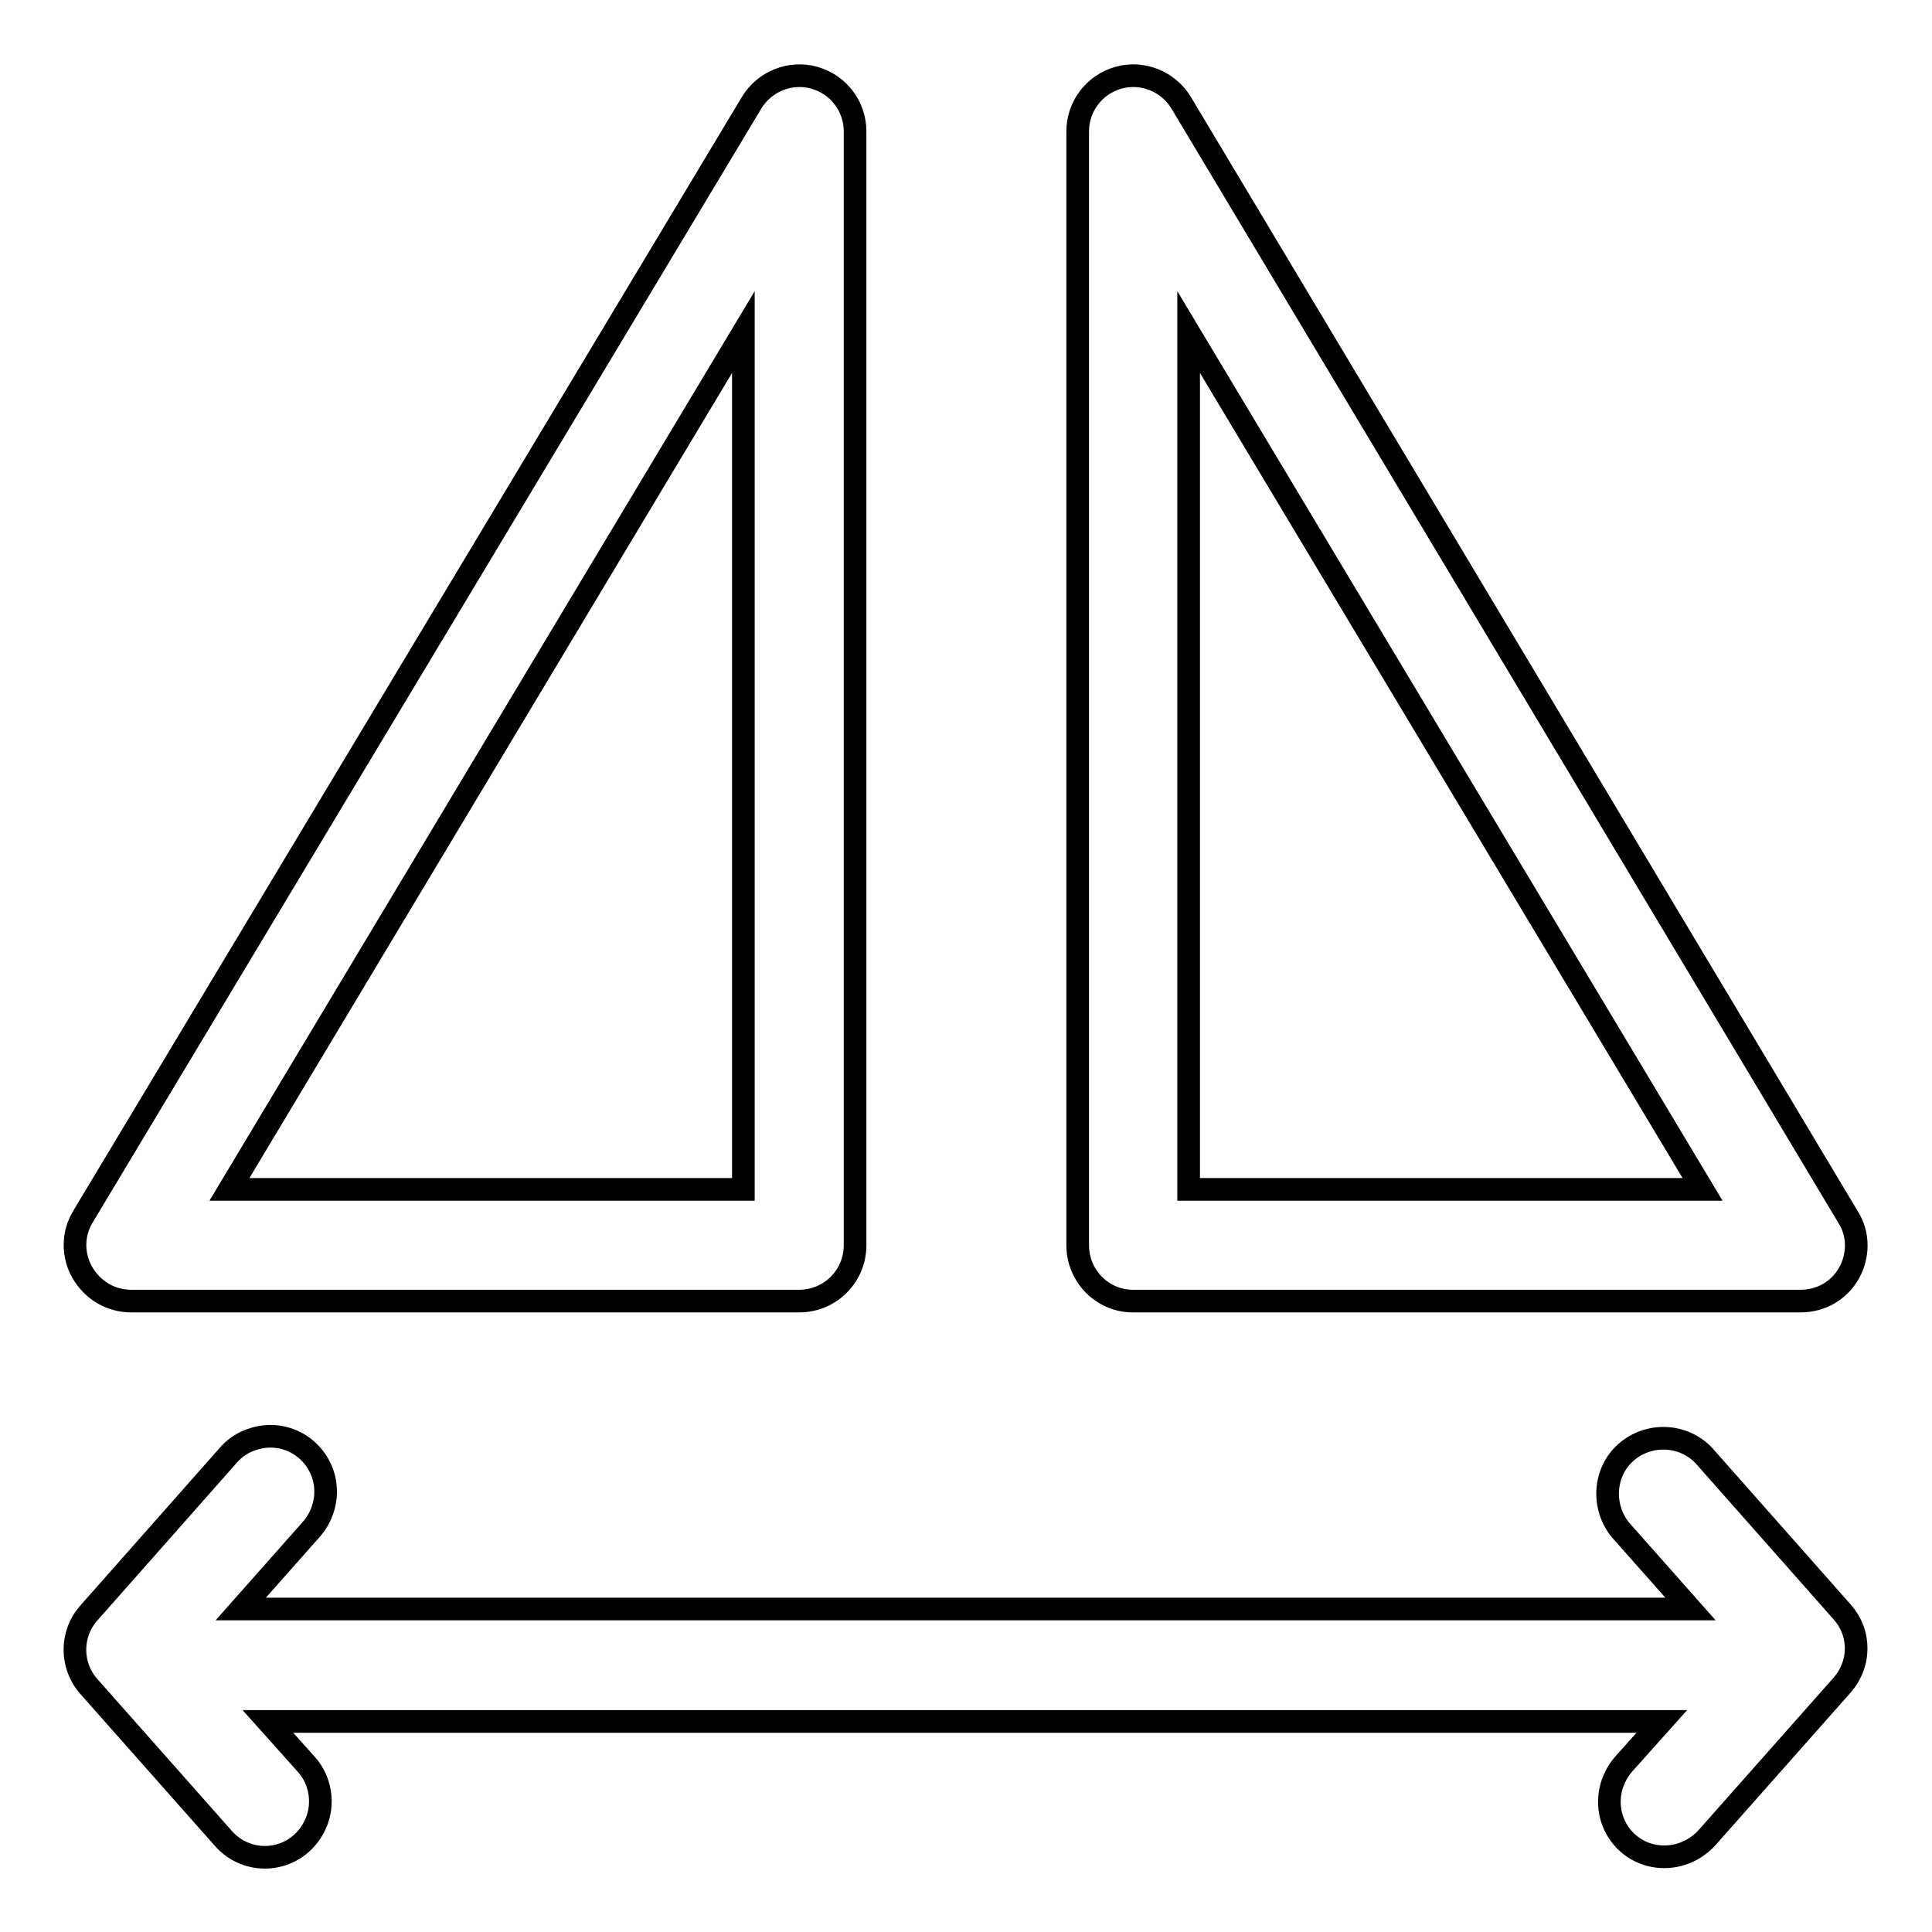
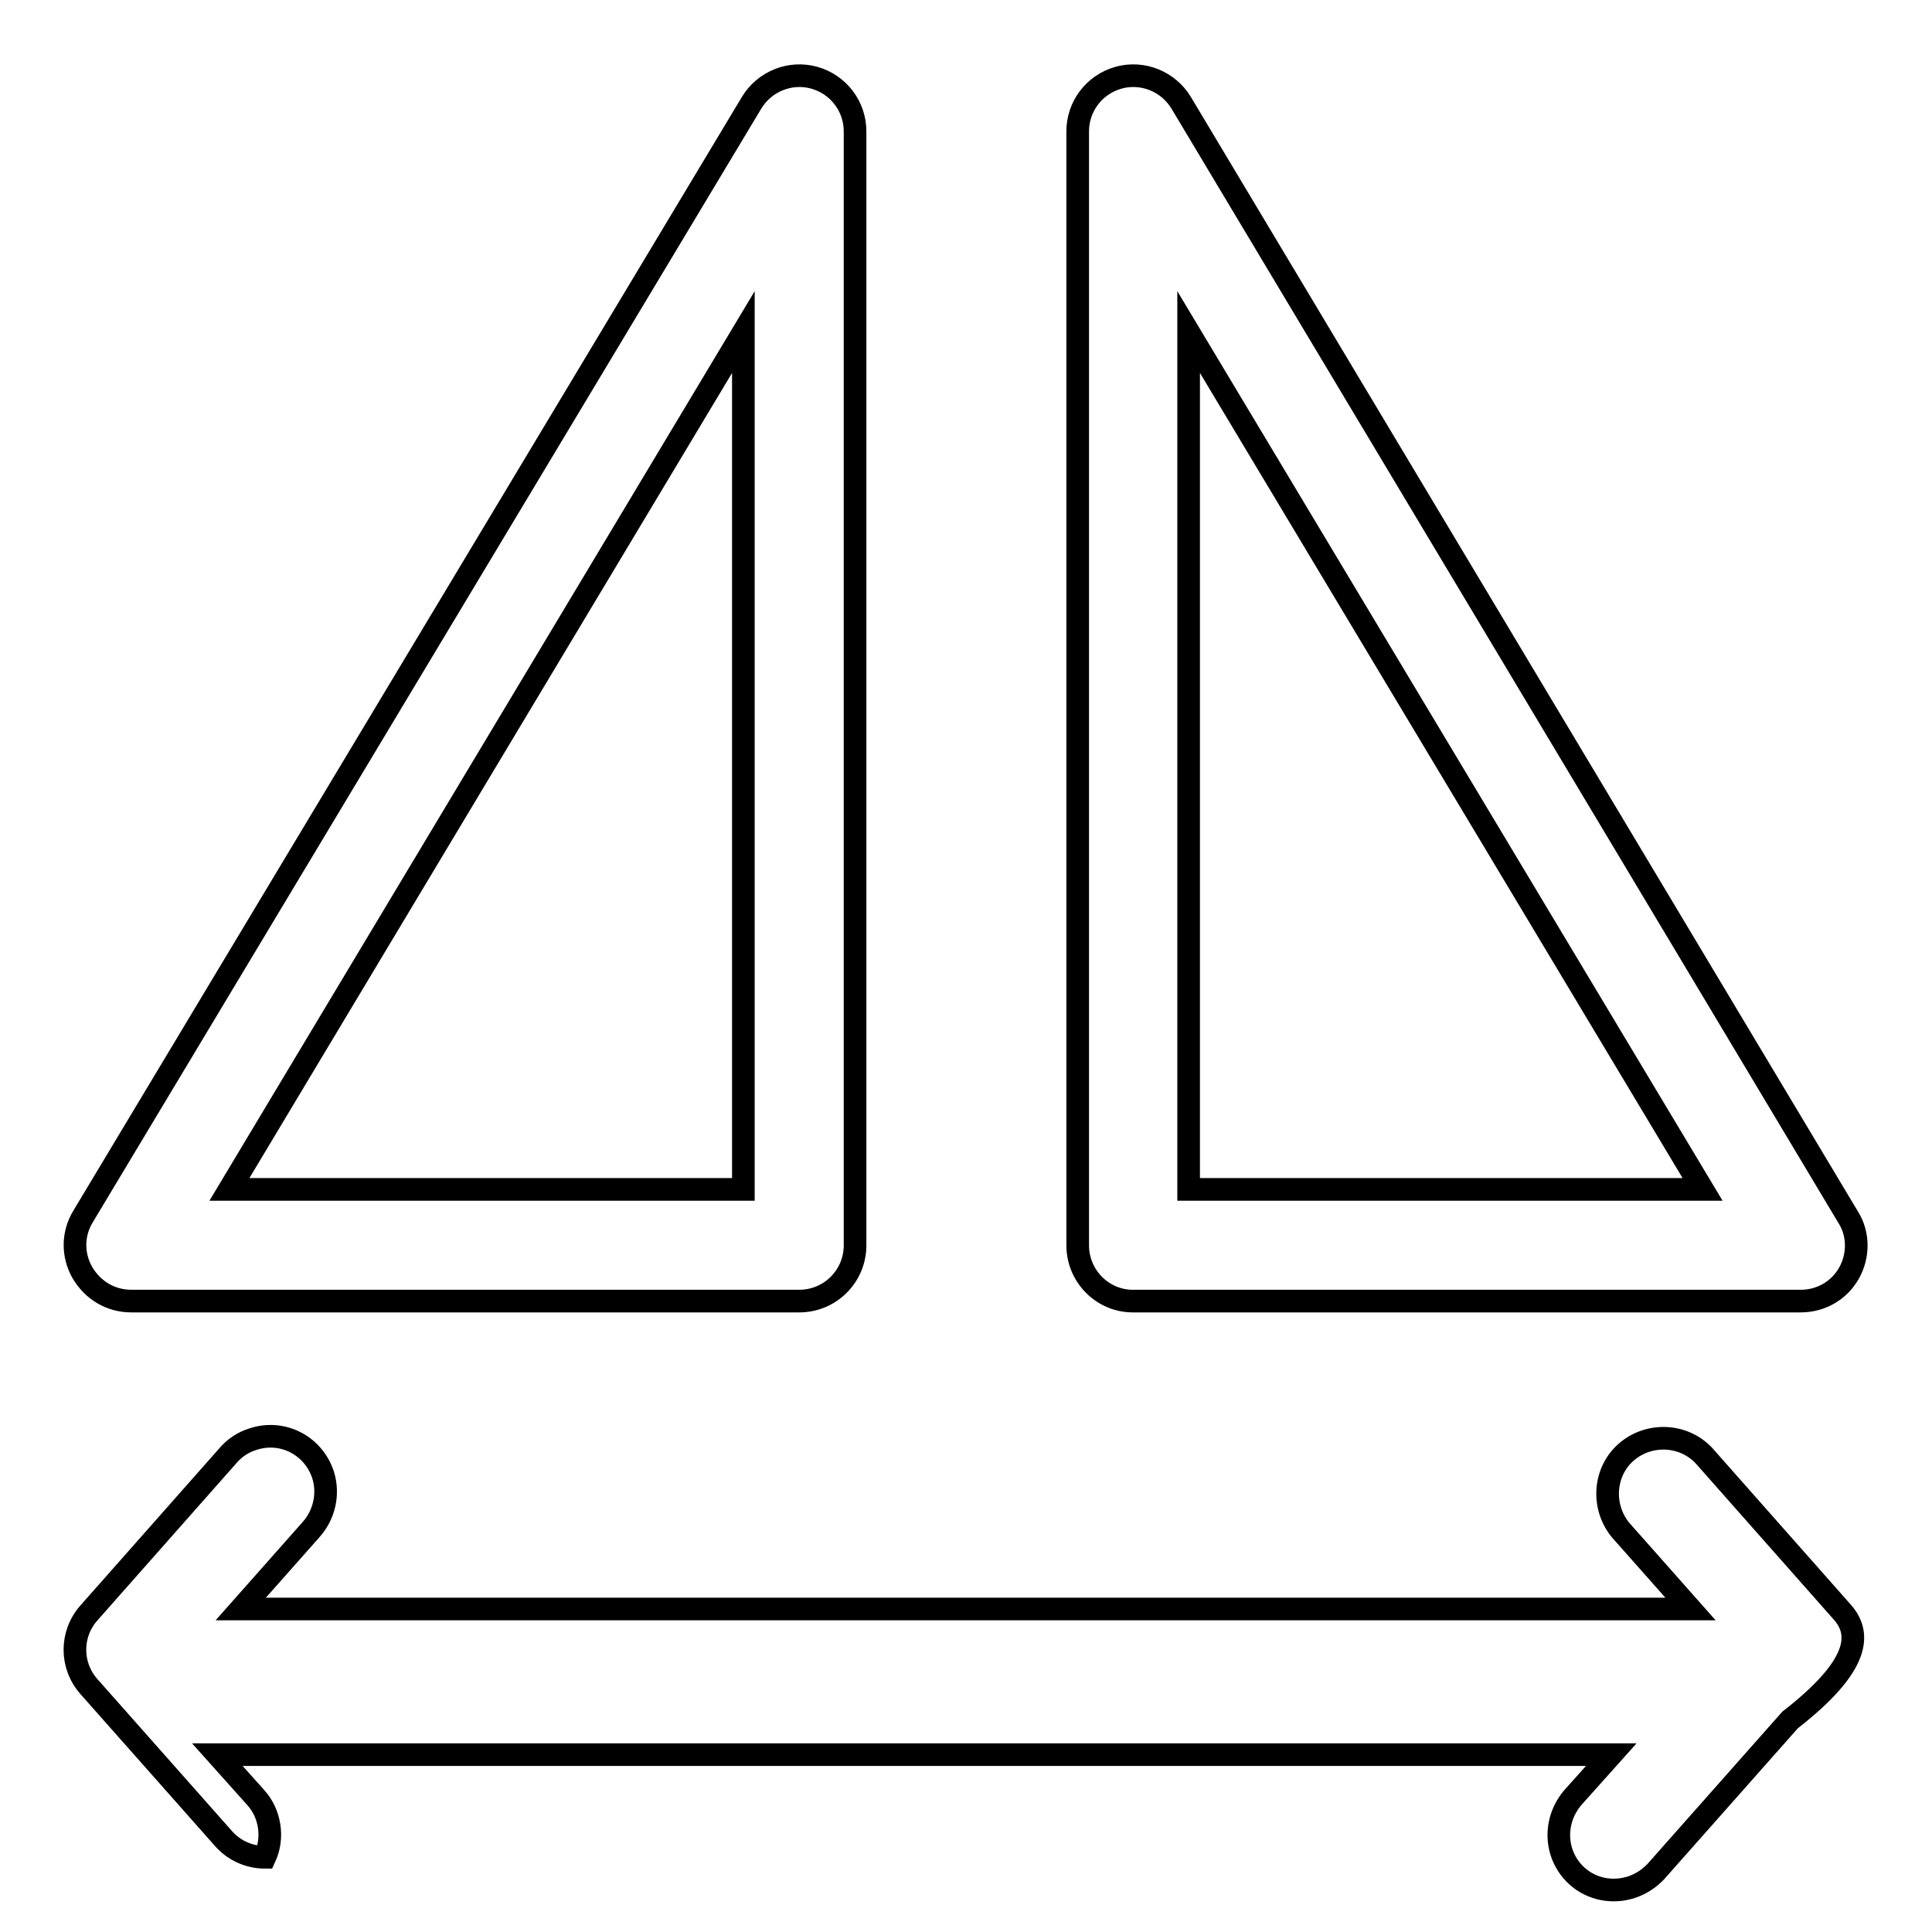
<svg xmlns="http://www.w3.org/2000/svg" version="1.1" x="0px" y="0px" viewBox="0 0 256 256" enable-background="new 0 0 256 256" xml:space="preserve">
  <g>
-     <path stroke-width="3" fill-opacity="0" stroke="#000000" d="M17.4,172.4h88.5c4.1,0,7.4-3.3,7.4-7.4V17.4c0-3.3-2.2-6.2-5.4-7.1c-3.2-0.9-6.6,0.5-8.3,3.3L11,161.2 c-1.4,2.3-1.4,5.1-0.1,7.4C12.3,171,14.7,172.4,17.4,172.4z M98.5,44v113.6H30.4L98.5,44z M244.1,213.6l-18.3-20.7 c-2.7-2.9-7.3-3.1-10.3-0.5c-3,2.6-3.3,7.2-0.8,10.3l9.3,10.5H31.9l9.3-10.5c1.8-2,2.4-4.8,1.6-7.3c-1.3-3.9-5.4-6-9.3-4.7 c-1.3,0.4-2.5,1.2-3.4,2.3l-18.3,20.7c-2.5,2.8-2.5,7,0,9.8l17.8,20.1c1.4,1.6,3.4,2.5,5.5,2.5c2.9,0,5.5-1.7,6.7-4.4 c1.2-2.6,0.7-5.8-1.2-7.9l-5.1-5.7h184.7l-5.1,5.7c-1.7,2-2.3,4.7-1.5,7.2c0.8,2.5,2.9,4.4,5.5,4.9c2.6,0.5,5.2-0.4,7-2.3 l17.8-20.1C246.6,220.6,246.6,216.4,244.1,213.6L244.1,213.6z M150.1,172.4h88.5c2.7,0,5.1-1.4,6.4-3.7c1.3-2.3,1.3-5.2-0.1-7.4 L156.5,13.6c-1.7-2.8-5.1-4.2-8.3-3.3c-3.2,0.9-5.4,3.8-5.4,7.1V165C142.8,169.1,146.1,172.4,150.1,172.4z M157.5,44l68.1,113.6 h-68.1V44z" />
+     <path stroke-width="3" fill-opacity="0" stroke="#000000" d="M17.4,172.4h88.5c4.1,0,7.4-3.3,7.4-7.4V17.4c0-3.3-2.2-6.2-5.4-7.1c-3.2-0.9-6.6,0.5-8.3,3.3L11,161.2 c-1.4,2.3-1.4,5.1-0.1,7.4C12.3,171,14.7,172.4,17.4,172.4z M98.5,44v113.6H30.4L98.5,44z M244.1,213.6l-18.3-20.7 c-2.7-2.9-7.3-3.1-10.3-0.5c-3,2.6-3.3,7.2-0.8,10.3l9.3,10.5H31.9l9.3-10.5c1.8-2,2.4-4.8,1.6-7.3c-1.3-3.9-5.4-6-9.3-4.7 c-1.3,0.4-2.5,1.2-3.4,2.3l-18.3,20.7c-2.5,2.8-2.5,7,0,9.8l17.8,20.1c1.4,1.6,3.4,2.5,5.5,2.5c1.2-2.6,0.7-5.8-1.2-7.9l-5.1-5.7h184.7l-5.1,5.7c-1.7,2-2.3,4.7-1.5,7.2c0.8,2.5,2.9,4.4,5.5,4.9c2.6,0.5,5.2-0.4,7-2.3 l17.8-20.1C246.6,220.6,246.6,216.4,244.1,213.6L244.1,213.6z M150.1,172.4h88.5c2.7,0,5.1-1.4,6.4-3.7c1.3-2.3,1.3-5.2-0.1-7.4 L156.5,13.6c-1.7-2.8-5.1-4.2-8.3-3.3c-3.2,0.9-5.4,3.8-5.4,7.1V165C142.8,169.1,146.1,172.4,150.1,172.4z M157.5,44l68.1,113.6 h-68.1V44z" />
  </g>
</svg>